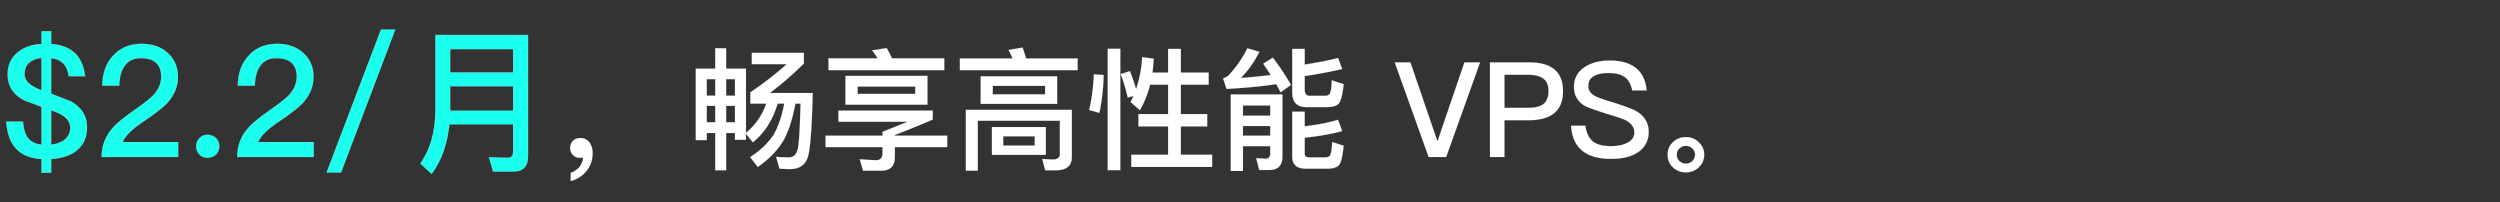
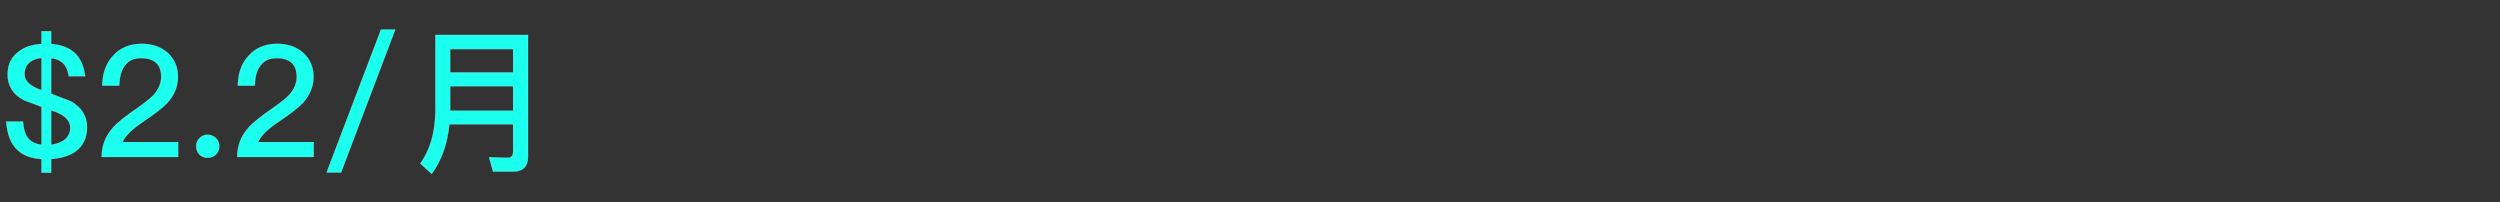
<svg xmlns="http://www.w3.org/2000/svg" width="965" height="78" viewBox="0 0 965 78">
  <rect x="0" y="0" width="965" height="78" fill="#333333" stroke="none" />
  <g fill="#1bffee" stroke="#fff">
    <path d="M16.02 16.98c-3.48.18-6.3 1.08-8.58 2.76-3 2.1-4.5 5.1-4.5 9 0 4.44 2.1 7.74 6.3 9.96l6.78 2.52v14.64c-2.04-.24-3.6-.9-4.68-1.98-1.44-1.38-2.22-3.72-2.46-6.96H2.4c.36 4.92 1.74 8.52 4.26 10.92 2.16 2.1 5.28 3.3 9.36 3.54v5.28h3.72v-5.28c3.72-.24 6.72-1.14 9.12-2.7 3.12-2.16 4.74-5.34 4.74-9.6 0-4.32-2.1-7.62-6.24-9.96-.6-.24-3.18-1.26-7.62-2.94V22.44c1.62.18 2.94.66 3.96 1.44 1.5 1.08 2.46 2.94 2.82 5.52h6.36c-.6-4.32-2.1-7.5-4.56-9.42-2.16-1.74-4.98-2.76-8.58-3v-4.92h-3.72v4.92zm3.72 25.56c.36.12.72.3 1.08.42 4.2 1.44 6.3 3.6 6.3 6.36 0 2.1-.9 3.72-2.58 4.92-1.32.84-2.88 1.38-4.8 1.62V42.54zm-3.72-7.74c-.12 0-.18-.06-.24-.06-4.2-1.56-6.3-3.54-6.3-6 0-2.28.78-3.96 2.46-5.04 1.02-.72 2.4-1.2 4.08-1.32V34.8zM54.66 16.92c-4.56 0-8.28 1.5-11.04 4.62-2.7 2.88-4.08 6.72-4.14 11.52h6.54c.12-3.48.84-6.06 2.28-7.86 1.38-1.86 3.42-2.76 6.12-2.76 2.52 0 4.5.6 5.82 1.8 1.32 1.2 1.98 3 1.98 5.4 0 2.52-1.02 4.86-2.94 7.02-1.2 1.26-3.24 2.88-6.12 4.92-4.86 3.36-8.1 5.94-9.66 7.8-2.88 3.24-4.26 6.96-4.26 11.22h29.52v-5.76H47.34c.9-2.34 3.66-5.04 8.28-8.1 4.26-2.88 7.2-5.16 8.88-6.9 2.76-3.06 4.2-6.42 4.2-10.14 0-3.78-1.32-6.84-3.9-9.24-2.64-2.4-6.06-3.54-10.14-3.54zM80.16 52.02c-1.32 0-2.34.42-3.12 1.26-.9.84-1.32 1.92-1.32 3.24 0 1.2.42 2.28 1.32 3.18.78.78 1.8 1.2 3.12 1.2 1.2 0 2.28-.42 3.18-1.2.84-.9 1.32-1.98 1.32-3.18 0-1.32-.48-2.4-1.32-3.24-.9-.84-1.98-1.26-3.18-1.26zM106.98 16.92c-4.56 0-8.28 1.5-11.04 4.62-2.7 2.88-4.08 6.72-4.14 11.52h6.54c.12-3.48.84-6.06 2.28-7.86 1.38-1.86 3.42-2.76 6.12-2.76 2.52 0 4.5.6 5.82 1.8 1.32 1.2 1.98 3 1.98 5.4 0 2.52-1.02 4.86-2.94 7.02-1.2 1.26-3.24 2.88-6.12 4.92-4.86 3.36-8.1 5.94-9.66 7.8-2.88 3.24-4.26 6.96-4.26 11.22h29.52v-5.76H99.66c.9-2.34 3.66-5.04 8.28-8.1 4.26-2.88 7.2-5.16 8.88-6.9 2.76-3.06 4.2-6.42 4.2-10.14 0-3.78-1.32-6.84-3.9-9.24-2.64-2.4-6.06-3.54-10.14-3.54zM147.06 11.4l-21 55.2h5.58l20.94-55.2h-5.52zM173.76 33.3h24.3v9.42h-24.3V33.3zm24.3-5.34h-24.3v-9h24.3v9zM173.46 48h24.6v10.5c0 1.56-.66 2.4-1.92 2.4-2.28 0-4.74-.12-7.38-.24l1.56 5.58H198c3.84 0 5.82-1.92 5.82-5.76V13.5h-35.76v29.46c-.12 8.16-2.04 14.88-5.82 20.16l4.38 4.02c3.78-5.1 6.06-11.46 6.84-19.14z" stroke-width=".06" />
  </g>
  <g fill="#fff" stroke="#fff">
-     <path d="M224.137 53.289c-1.227 0-2.199.306-2.915 1.022-.767.716-1.124 1.636-1.124 2.812 0 1.074.357 1.994 1.073 2.71s1.585 1.074 2.659 1.074c.511 0 .92-.051 1.227-.154 0 1.227-.46 2.403-1.278 3.58-.92 1.124-2.096 1.891-3.477 2.402v3.17c2.557-.715 4.602-2.045 6.136-3.988 1.533-1.942 2.3-4.192 2.3-6.8 0-1.738-.46-3.119-1.278-4.243-.92-1.074-1.994-1.585-3.323-1.585zM272.812 40.864h3.272v6.34h-3.272v-6.34zm7.464 0h3.426v6.34h-3.426v-6.34zm3.426 10.482v2.607h4.244v-2.3l2.659 3.272c4.499-3.63 7.669-8.59 9.56-14.93h2.557c-.92 4.806-2.25 8.743-3.988 11.81-2.045 3.273-5.113 6.187-9.152 8.846l2.914 3.784c4.5-3.12 7.874-6.647 10.124-10.584 1.84-3.477 3.323-8.078 4.397-13.856h1.994c-.256 10.737-.665 16.821-1.278 18.202-.512 1.636-1.585 2.505-3.12 2.556-1.635 0-3.322-.102-5.01-.204l1.278 4.55c1.381.103 2.813.154 4.346.154 3.682-.103 5.983-1.892 6.8-5.369.819-3.477 1.381-11.504 1.688-23.98h-16.566a124.441 124.441 0 0013.14-11.401v-4.09h-20.093v4.346h13.498c-4.295 3.834-9 7.464-14.06 10.89v4.346h6.135c-1.585 4.55-4.193 8.334-7.823 11.3V26.497h-7.67v-7.874h-4.192v7.874h-7.516v27.558h4.244v-2.71h3.272v14.368h4.192V51.346h3.426zm0-14.419h-3.426v-6.39h3.426v6.39zm-7.618 0h-3.272v-6.39h3.272v6.39zM326.344 29.309v11.095h31.649V29.309h-31.65zm26.945 6.954h-22.241v-2.864h22.24v2.864zm-11.044-17.691l-5.624.87c.767.92 1.482 1.942 2.147 3.067H319.8v4.55h44.687v-4.55H344.29c-.665-1.432-1.33-2.761-2.045-3.937zm-23.57 33.796v4.397h21.985v2.403c0 1.739-.818 2.66-2.352 2.66-1.585 0-3.732-.154-6.442-.359l1.278 4.397h7.107c3.425 0 5.164-1.79 5.164-5.317v-3.784h20.196v-4.397h-20.196v-.255c5.522-2.148 10.43-4.142 14.623-5.983v-3.425h-36.404V47h26.69l-9.664 3.885v1.483h-21.986zM394.703 18.367l-5.42.92a27.626 27.626 0 011.534 3.273H370.52v4.5h45.454v-4.5h-19.89a81.105 81.105 0 00-1.38-4.193zm12.987 47.346c3.988 0 6.033-1.738 6.033-5.164v-18.15H372.82v23.467h4.602V46.591h31.7v12.935c0 1.33-.972 2.045-2.864 2.045l-3.936-.204 1.124 4.346h4.244zm-29.143-36.25v10.634h29.501V29.462h-29.501zm24.848 6.953H383.2v-3.272h20.196v3.272zm-20.503 12.629v10.737h20.81V49.045h-20.81zm16.515 7.158h-12.169v-3.58h12.17v3.58zM422.21 28.695c-.153 4.807-.766 9.408-1.789 13.754l3.937 1.125c.972-4.602 1.534-9.51 1.636-14.623l-3.783-.256zm13.908-1.227l-3.528 1.125c1.125 2.863 1.994 5.88 2.71 9.05l2.198-.562a43.42 43.42 0 01-1.073 2.3l3.579 3.17c1.738-3.067 3.016-6.34 3.937-9.867h6.953v11.35h-11.453v4.755h11.453v10.942H436.68v4.704h31.189V59.73h-12.066V48.789h10.174v-4.755h-10.174v-11.35h10.737V28.03h-10.737v-9.152h-4.909v9.152h-6.033c.204-1.739.358-3.528.46-5.369l-4.448-.613a44.611 44.611 0 01-2.352 12.373 61.064 61.064 0 00-2.403-6.954zm-8.539-8.64v46.834h4.858V18.828h-4.858zM479.782 48.636h10.533v3.732h-10.533v-3.732zm10.533-3.988h-10.533V40.71h10.533v3.937zm-10.533 11.76h10.533v2.863c0 1.329-.614 1.994-1.79 1.994l-3.63-.205 1.176 4.55h3.988c3.272 0 4.96-1.789 4.96-5.317V36.467h-19.94V65.97h4.703v-9.562zm32.671-15.084c1.841 0 3.222-.409 4.142-1.176.92-.869 1.636-3.425 2.045-7.669l-4.55-1.483c-.103 2.864-.41 4.602-.818 5.215-.358.512-.92.767-1.739.767h-6.084c-1.227 0-1.84-.869-1.84-2.505V29.36c5.47-.818 10.276-1.738 14.469-2.71l-1.585-4.295c-3.324.92-7.619 1.739-12.885 2.557v-6.033h-4.806v16.617c0 3.885 1.738 5.828 5.317 5.828h8.334zm-8.845 11.811c5.113-.511 9.97-1.33 14.47-2.556l-1.585-4.346c-3.784 1.125-8.079 1.994-12.885 2.505v-5.624h-4.806v17.333c0 3.067 1.738 4.652 5.215 4.652h8.488c1.891 0 3.272-.409 4.141-1.176.92-.818 1.585-3.374 1.994-7.669l-4.397-1.432c-.153 2.864-.46 4.602-.87 5.216-.357.46-.97.715-1.789.715h-6.186c-1.227 0-1.79-.46-1.79-1.38v-6.238zm-12.27-30.882l-3.733 2.352a161.65 161.65 0 012.914 4.346c-4.141.511-8.027.92-11.606 1.125 2.659-2.556 5.062-5.88 7.209-10.072l-4.653-1.381c-1.636 3.477-4.039 6.954-7.158 10.43-.613.512-1.33.92-2.198 1.227l1.329 4.04c7.465-.41 13.856-1.023 19.173-1.841a64.877 64.877 0 011.688 3.17l3.988-2.863c-1.636-2.966-3.937-6.494-6.954-10.533zM538.376 24.094L551.465 60.6h6.749l13.089-36.506h-6.033l-10.328 30.268h-.154L544.41 24.094h-6.033zM575.138 24.094V60.6h5.573V46.386h9.459c8.743 0 13.14-3.732 13.14-11.197 0-7.414-4.346-11.095-13.038-11.095h-15.134zm5.573 4.755h9.1c2.71 0 4.705.511 5.983 1.534 1.278.92 1.943 2.556 1.943 4.806s-.665 3.886-1.892 4.908c-1.278 1.023-3.272 1.534-6.033 1.534h-9.101V28.85zM621.256 23.378c-3.886 0-7.107.87-9.663 2.608-2.71 1.84-4.04 4.346-4.04 7.567 0 3.17 1.381 5.624 4.193 7.311 1.125.614 3.886 1.585 8.385 3.017 4.04 1.227 6.443 2.045 7.26 2.454 2.301 1.176 3.477 2.761 3.477 4.806 0 1.636-.818 2.914-2.454 3.835-1.636.92-3.834 1.431-6.595 1.431-3.068 0-5.318-.562-6.8-1.687-1.637-1.227-2.66-3.323-3.068-6.186h-5.522c.306 4.601 1.943 7.976 4.96 10.123 2.505 1.738 5.981 2.659 10.43 2.659 4.601 0 8.18-.92 10.737-2.761 2.556-1.892 3.834-4.448 3.834-7.72 0-3.375-1.585-5.983-4.704-7.875-1.431-.869-4.652-2.045-9.56-3.579-3.426-1.022-5.523-1.79-6.34-2.25-1.841-.97-2.71-2.249-2.71-3.885 0-1.84.766-3.17 2.351-3.988 1.279-.716 3.12-1.074 5.522-1.074 2.761 0 4.806.511 6.238 1.585 1.432 1.023 2.352 2.761 2.863 5.113h5.522c-.358-3.988-1.79-6.902-4.346-8.794-2.403-1.84-5.726-2.71-9.97-2.71zM650.758 52.93c-1.943 0-3.63.614-4.96 1.944-1.432 1.278-2.096 2.914-2.096 4.857s.664 3.579 2.096 4.908c1.33 1.227 3.017 1.892 4.96 1.892 1.942 0 3.579-.665 4.96-1.943 1.38-1.33 2.095-2.965 2.095-4.857 0-1.943-.715-3.528-2.096-4.806-1.38-1.33-3.017-1.994-4.96-1.994zm0 3.375c.92 0 1.79.307 2.505 1.023.665.613 1.022 1.431 1.022 2.403 0 .92-.357 1.738-1.022 2.454-.716.614-1.585.971-2.505.971-.972 0-1.79-.357-2.506-.971-.716-.716-1.022-1.534-1.022-2.454 0-.972.306-1.79 1.022-2.403.716-.716 1.534-1.023 2.506-1.023z" stroke-width=".051" />
-   </g>
+     </g>
</svg>